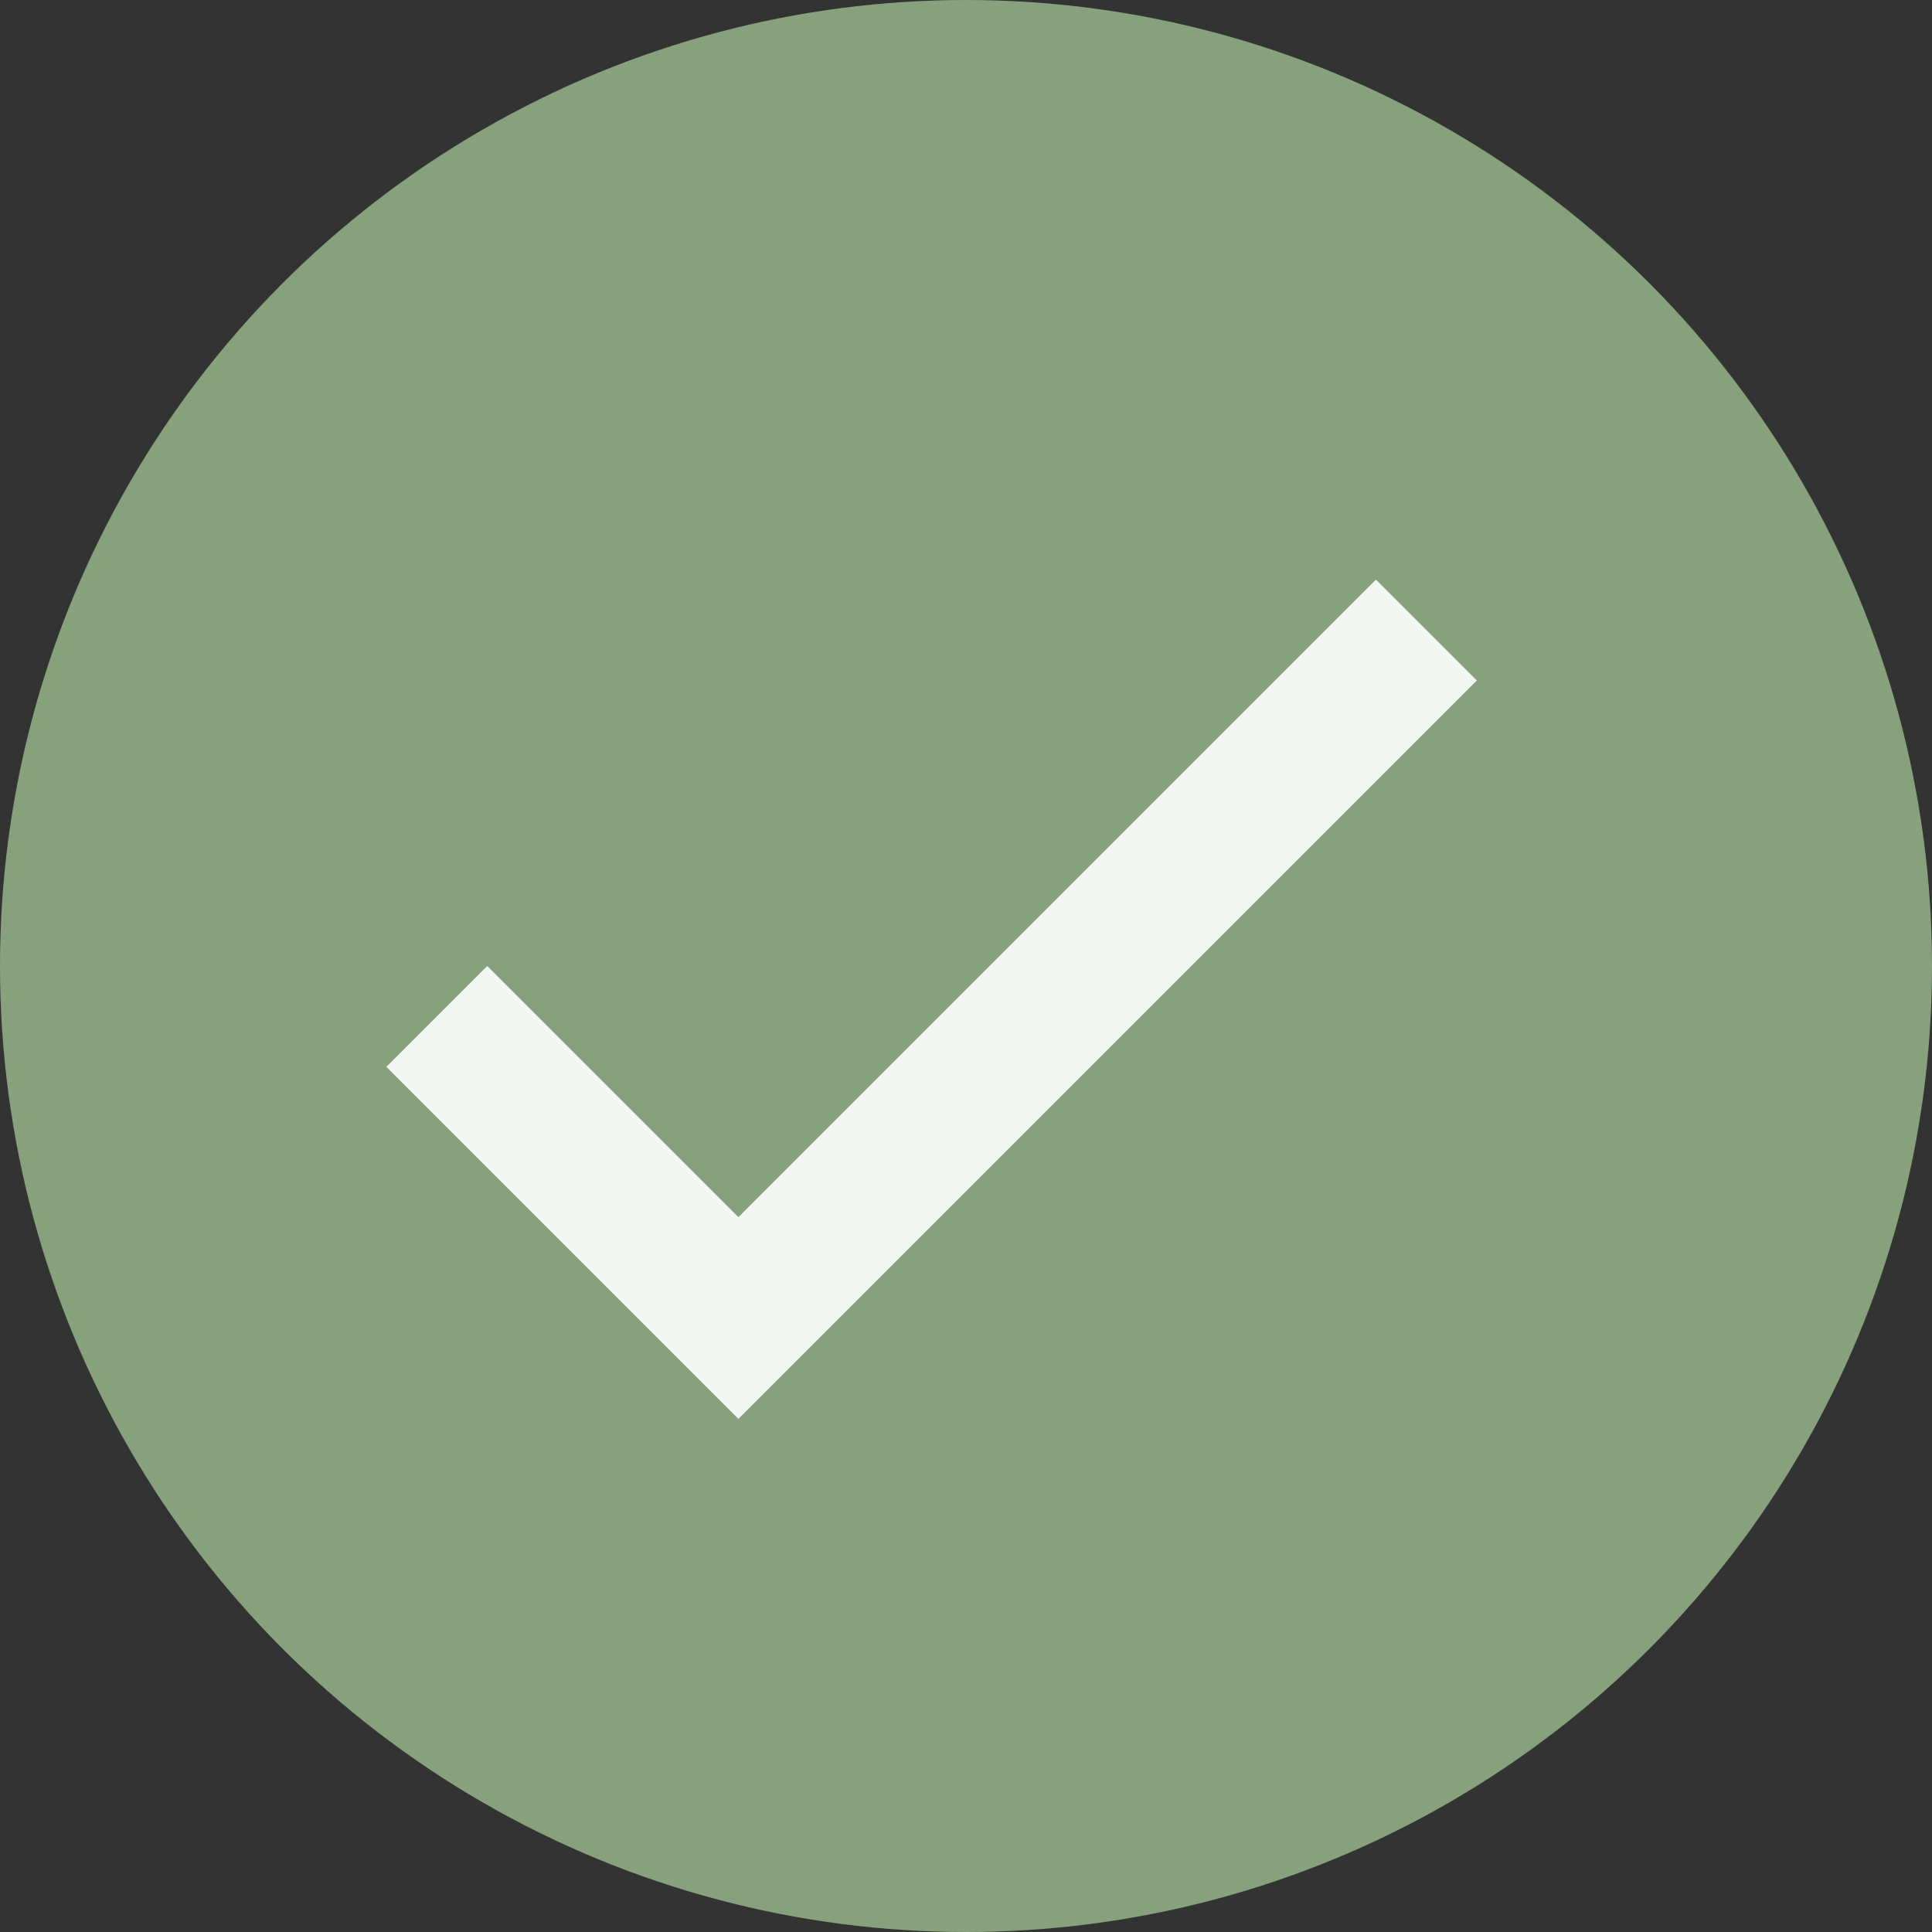
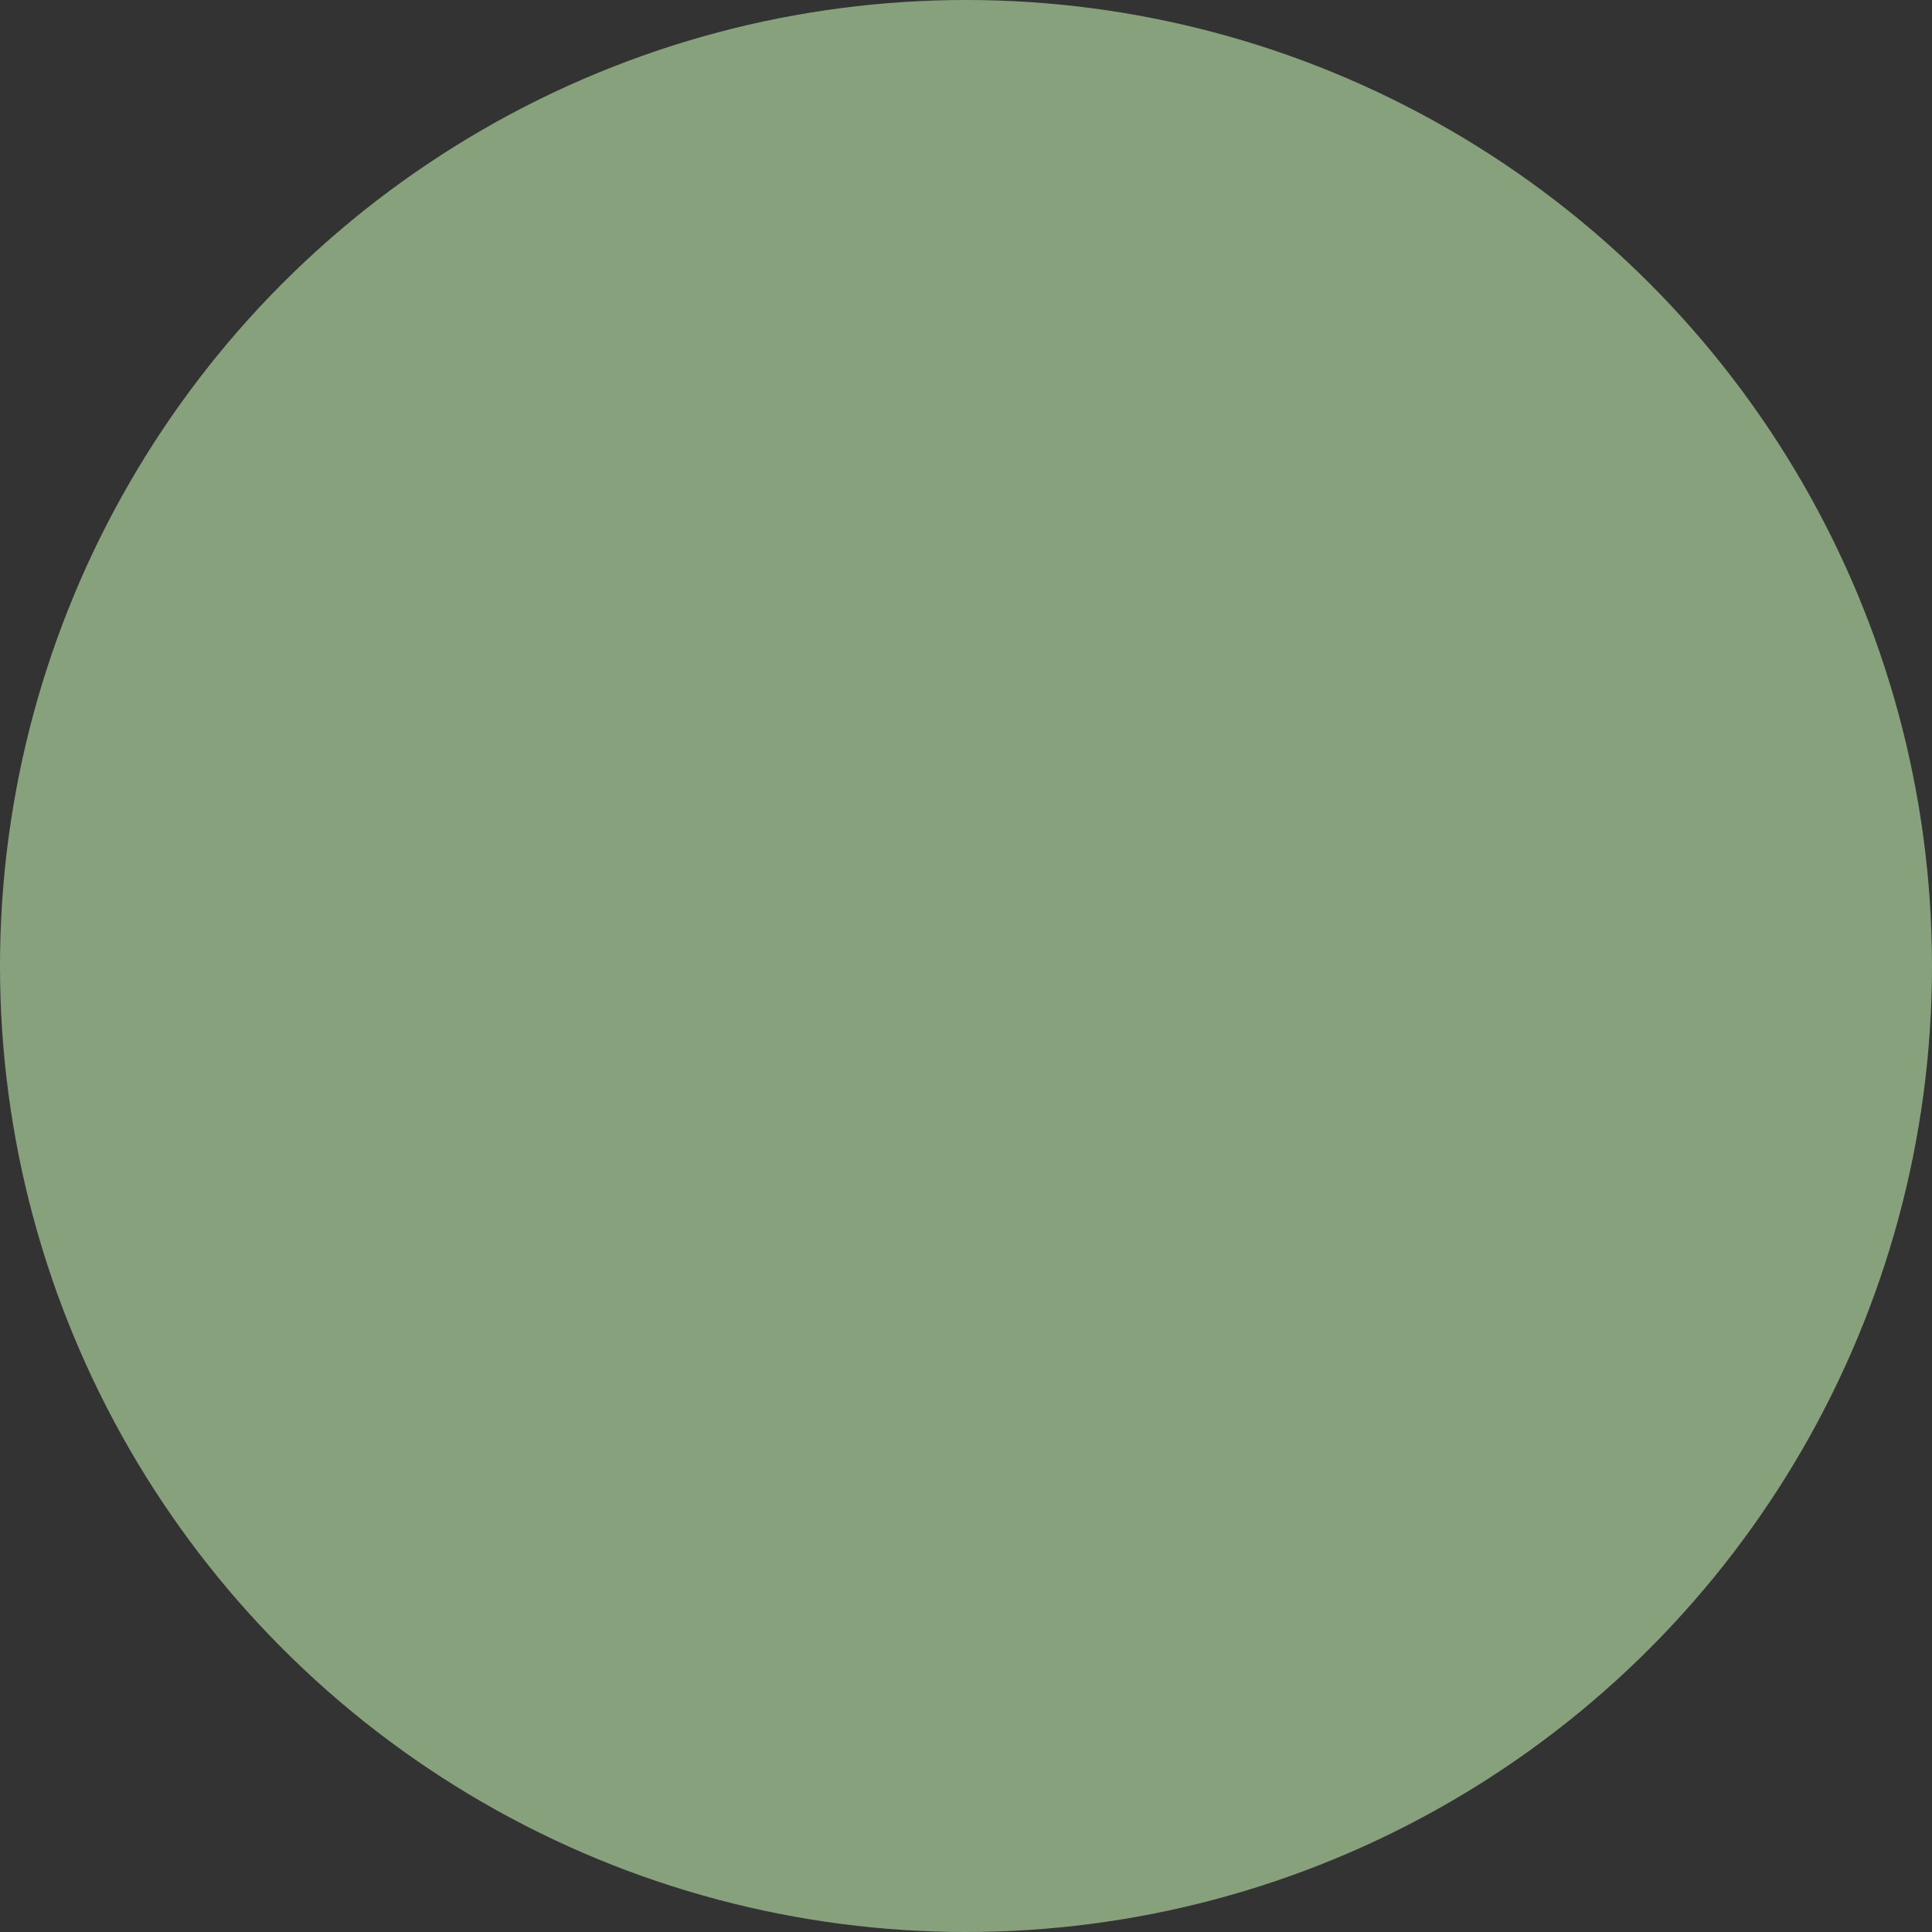
<svg xmlns="http://www.w3.org/2000/svg" width="10" height="10" viewBox="0 0 10 10" fill="none">
  <rect x="0" y="0" width="10" height="10" fill="#333333" stroke="none" />
  <g id="Group 12">
    <circle id="Ellipse 116" cx="5" cy="5" r="5" fill="#88A17D" />
    <g id="check_small">
      <mask id="mask0_4123_8487" style="mask-type:alpha" maskUnits="userSpaceOnUse" x="0" y="0" width="10" height="10">
-         <rect id="Bounding box" width="10" height="10" fill="#D9D9D9" />
-       </mask>
+         </mask>
      <g mask="url(#mask0_4123_8487)">
-         <path id="check_small_2" d="M3.822 7.344L2 5.522L2.522 5L3.822 6.3L7.122 3L7.644 3.522L3.822 7.344Z" fill="#F3F6F2" />
+         <path id="check_small_2" d="M3.822 7.344L2 5.522L2.522 5L3.822 6.3L7.122 3L7.644 3.522L3.822 7.344" fill="#F3F6F2" />
      </g>
    </g>
  </g>
</svg>